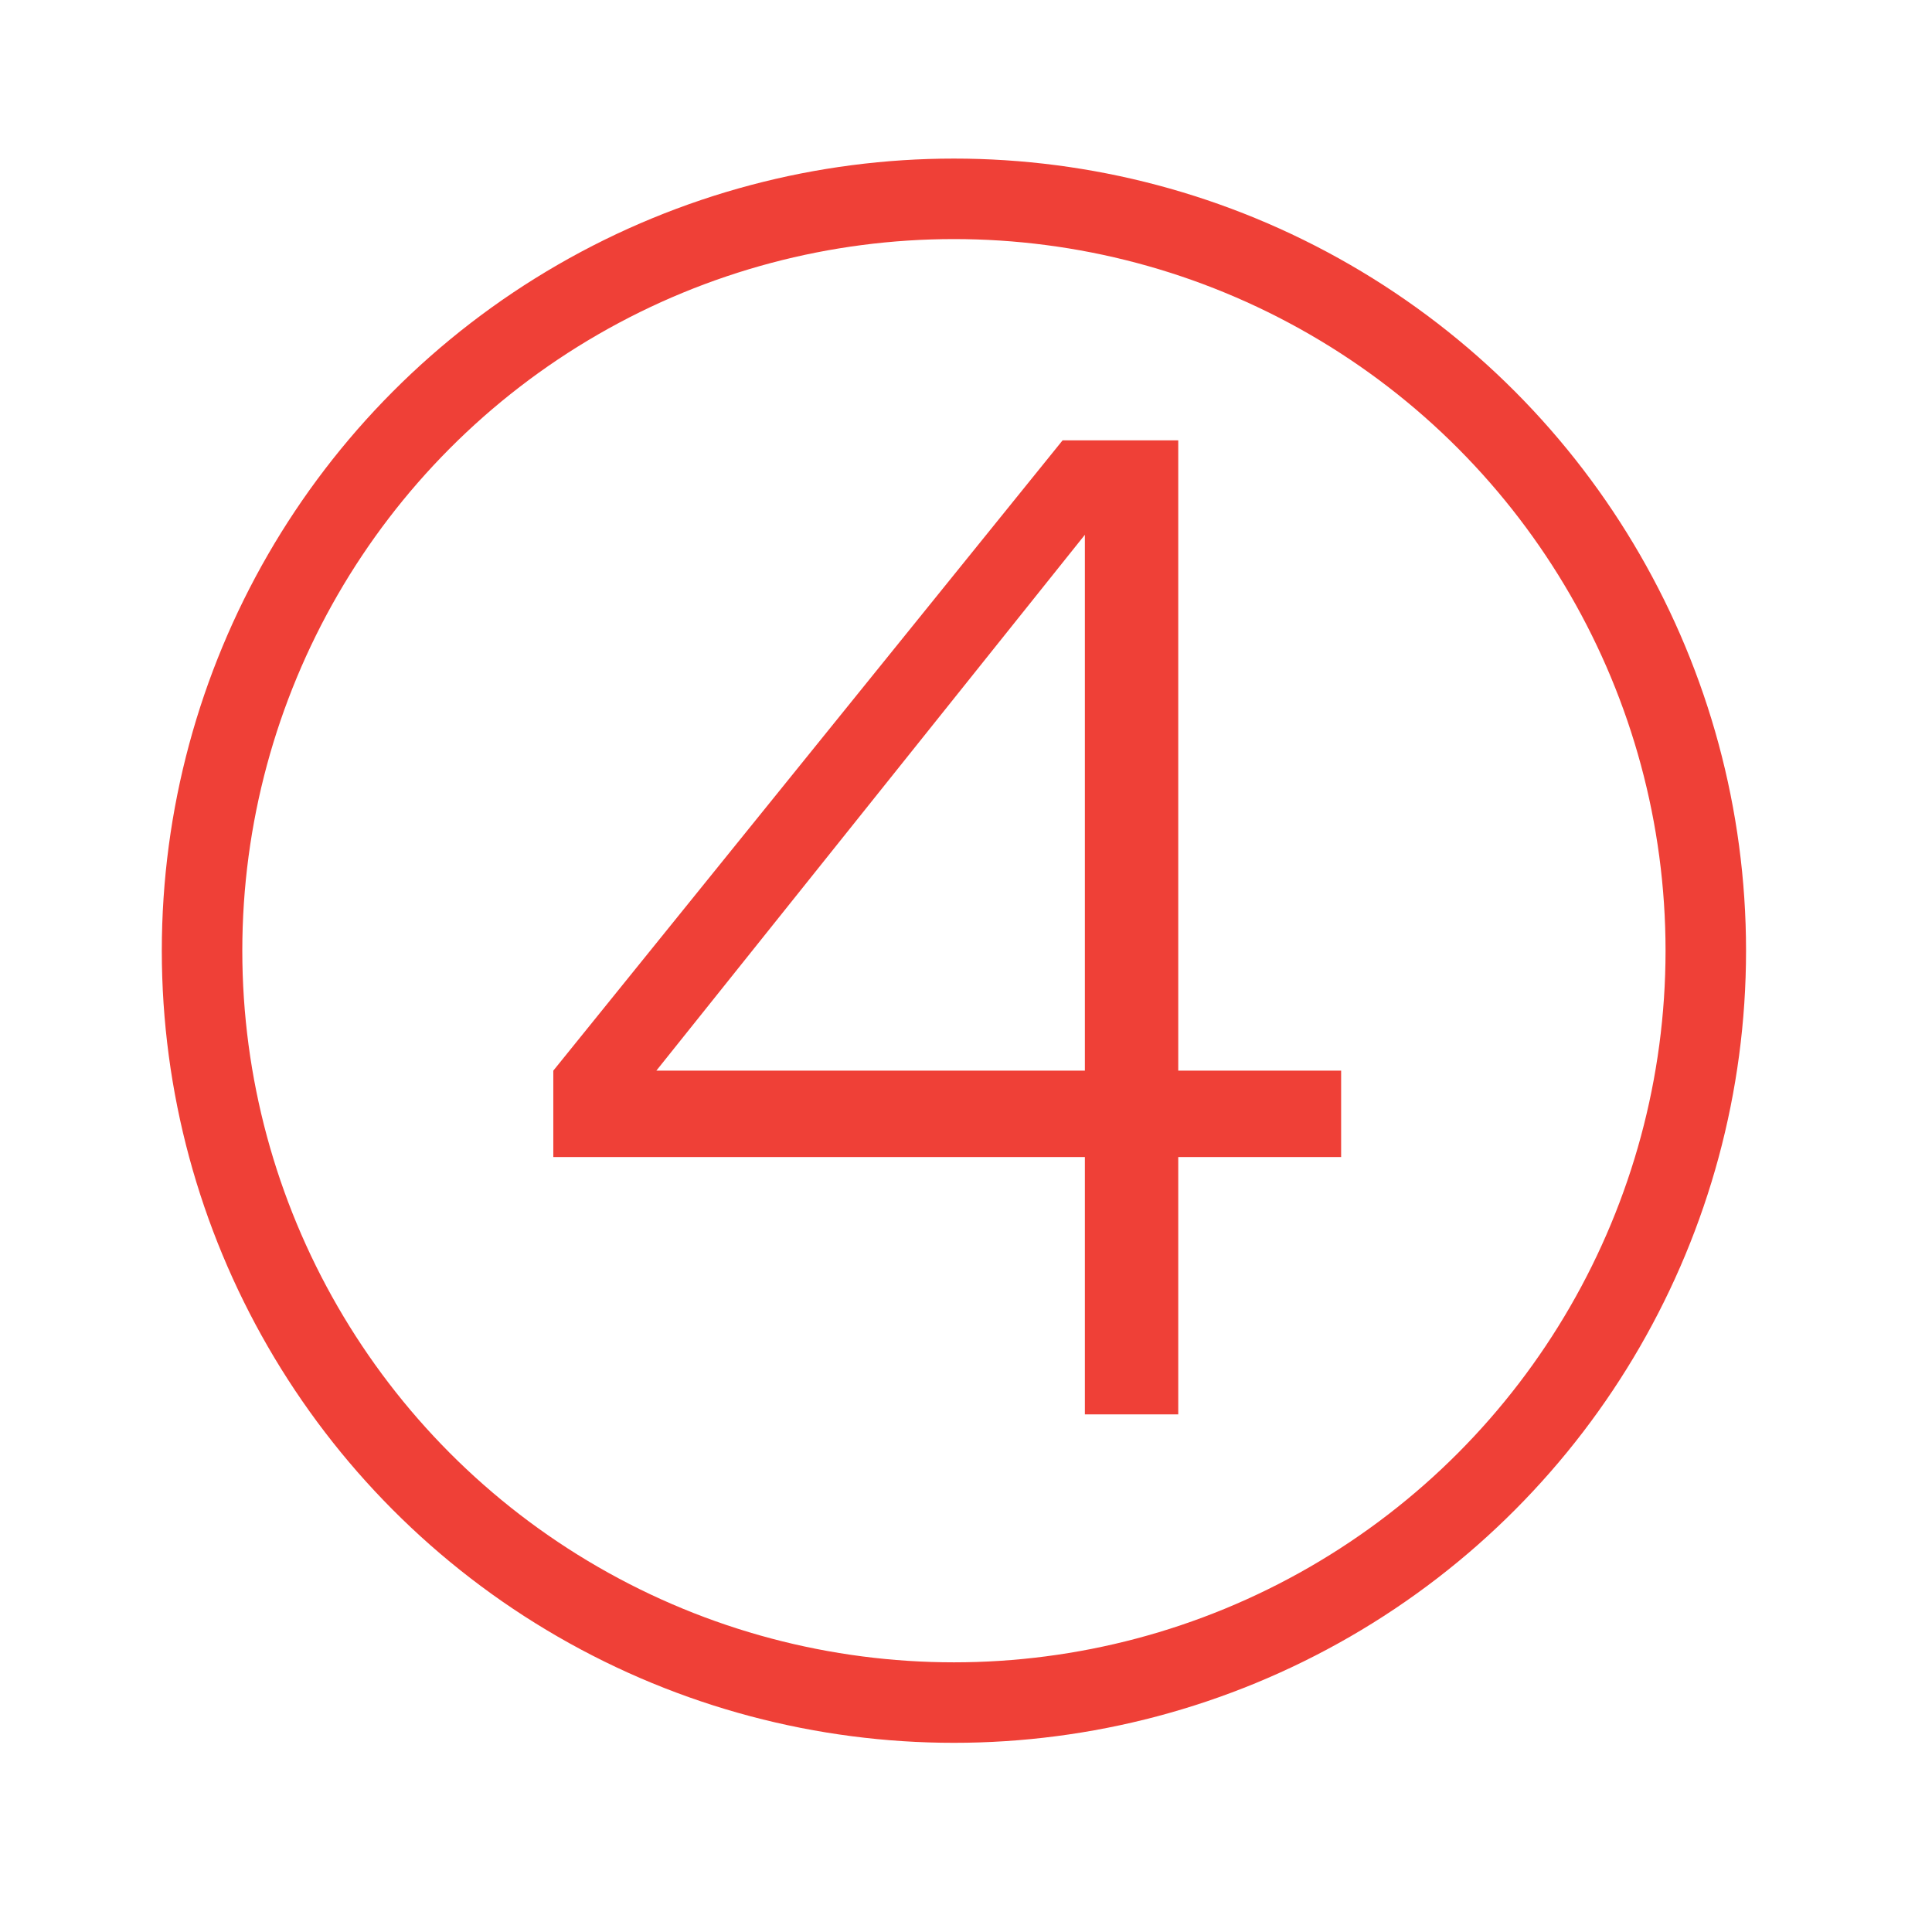
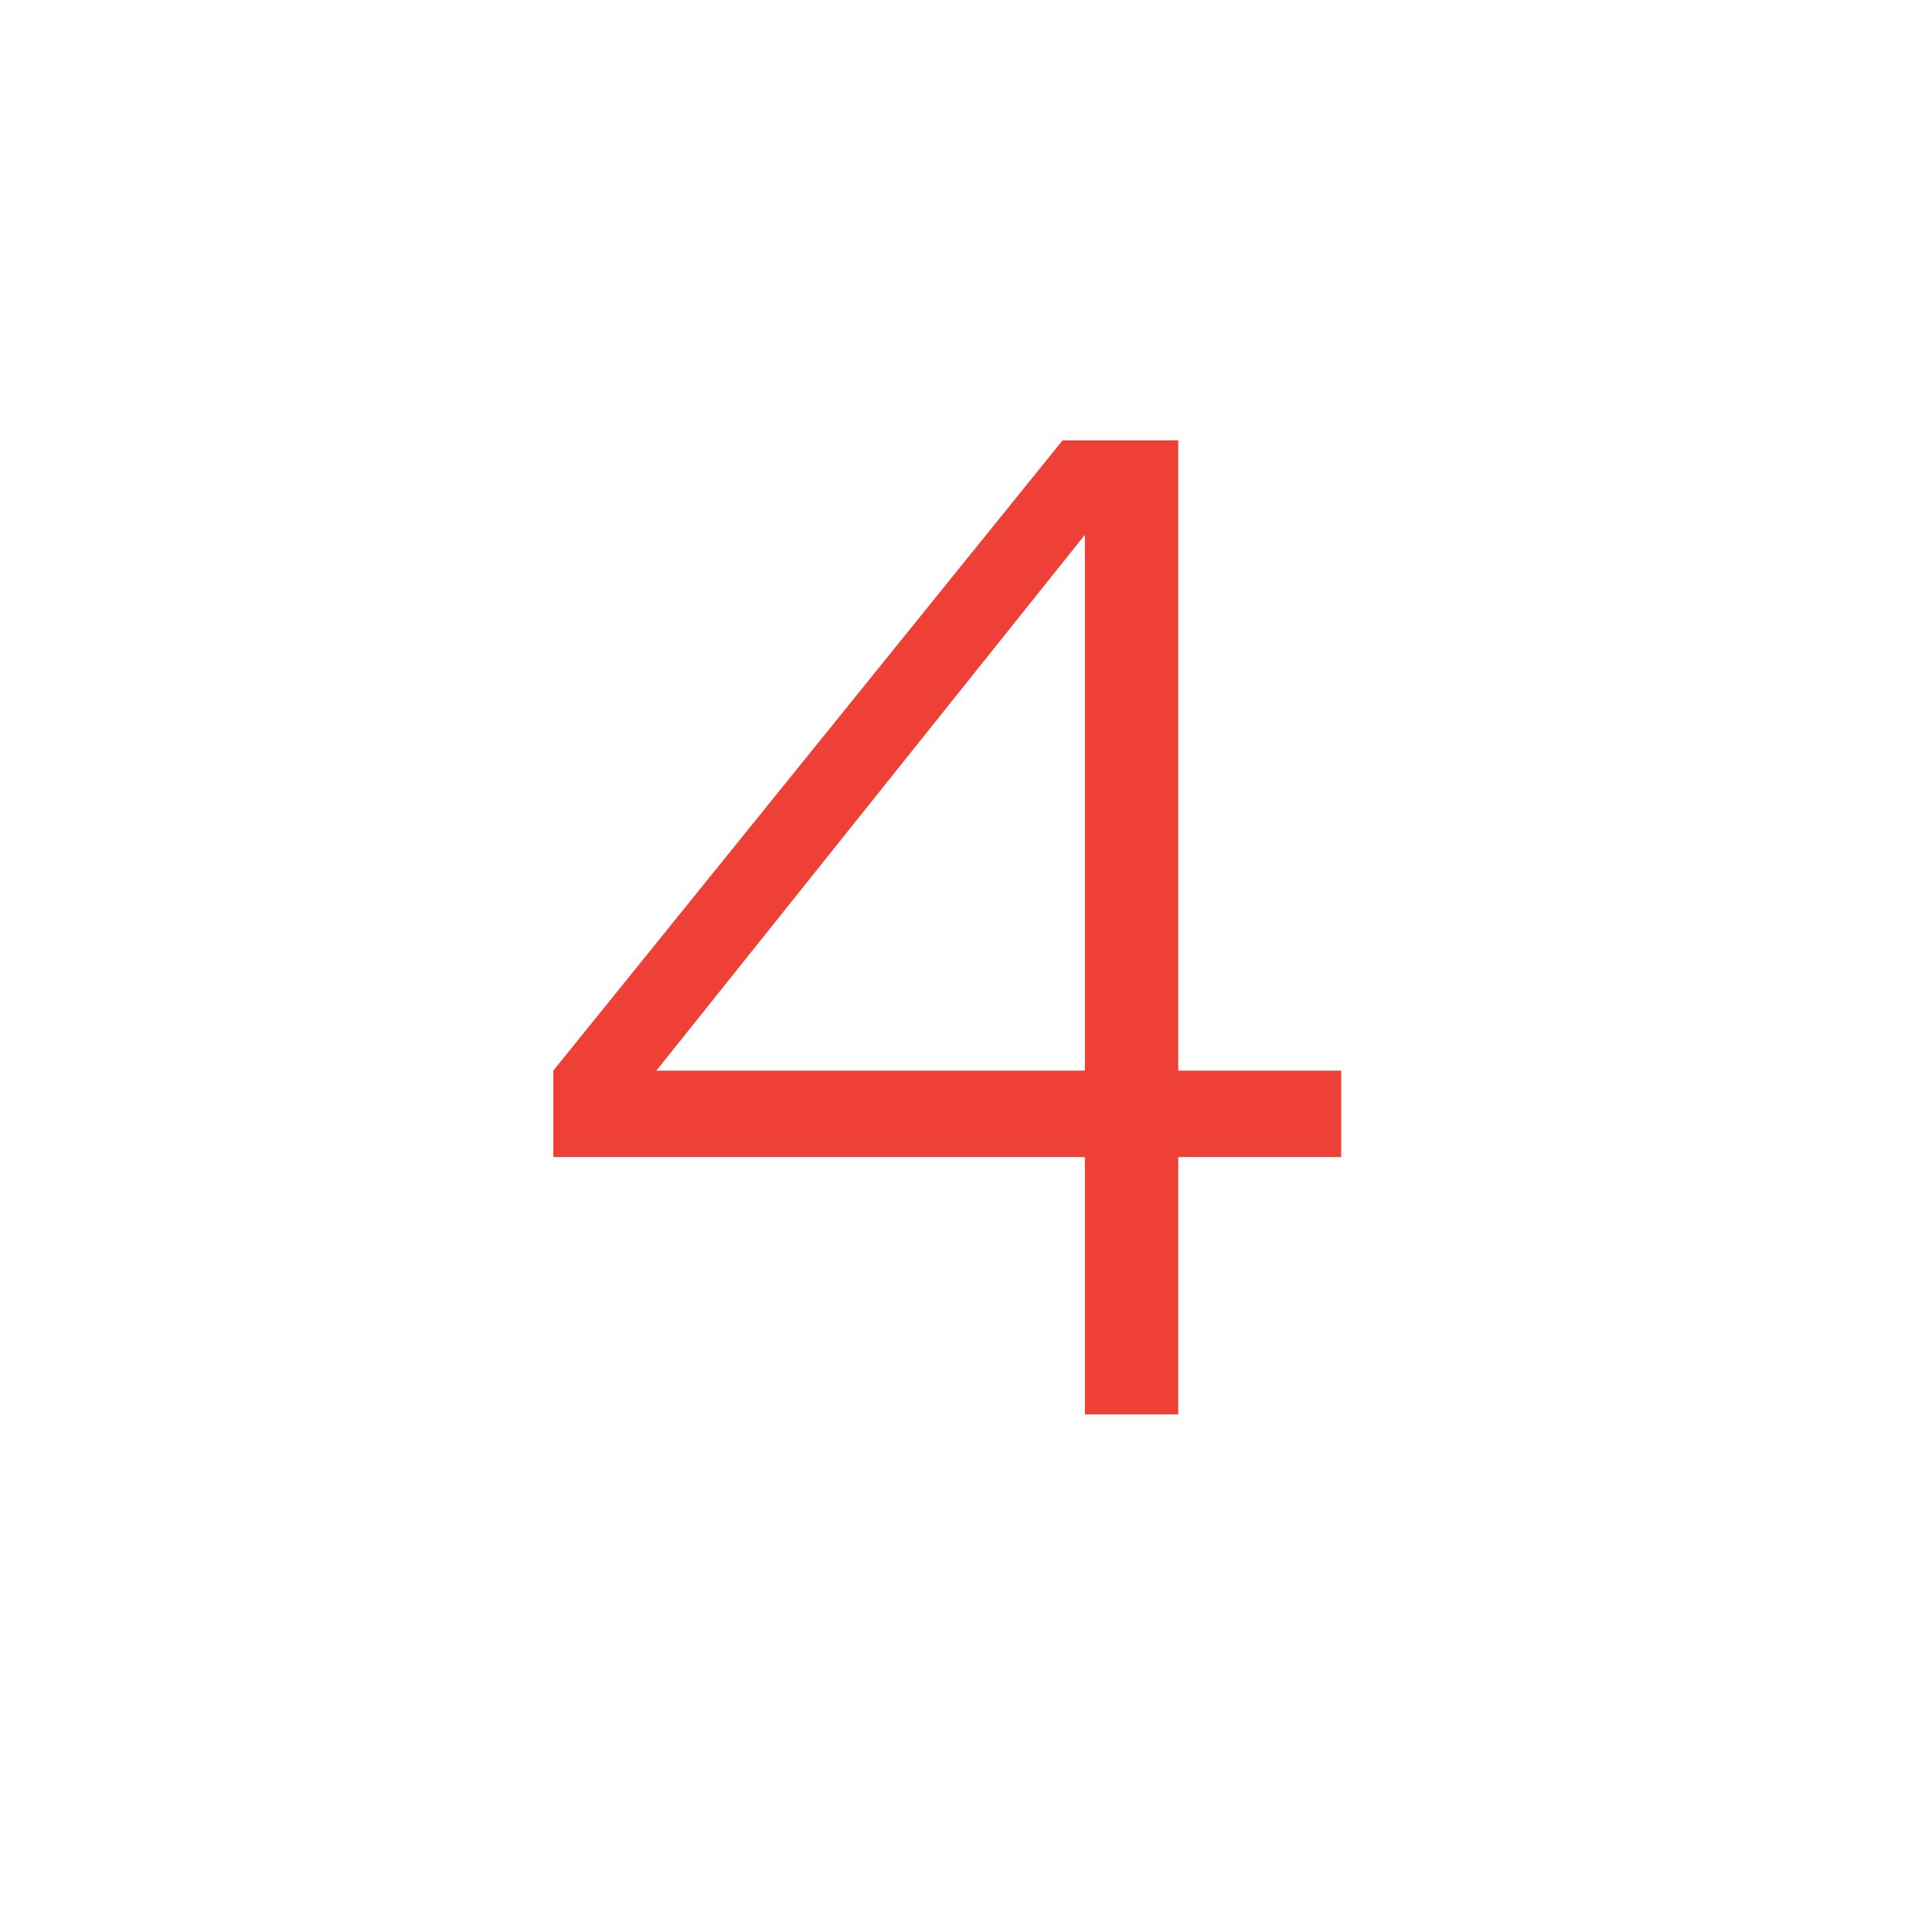
<svg xmlns="http://www.w3.org/2000/svg" id="Calque_1" viewBox="0 0 72 72">
-   <circle cx="35.55" cy="35.43" r="28.02" style="fill:none; stroke:#ef4037; stroke-miterlimit:10; stroke-width:3px;" />
  <path d="M40.43,52.71v-9.59H20.62v-3.22l18.98-23.49h4.31v23.49h6.07v3.22h-6.07v9.59h-3.48Zm-15.97-12.81h15.97V19.93l-15.97,19.97Z" style="fill:#ef4037;" />
</svg>